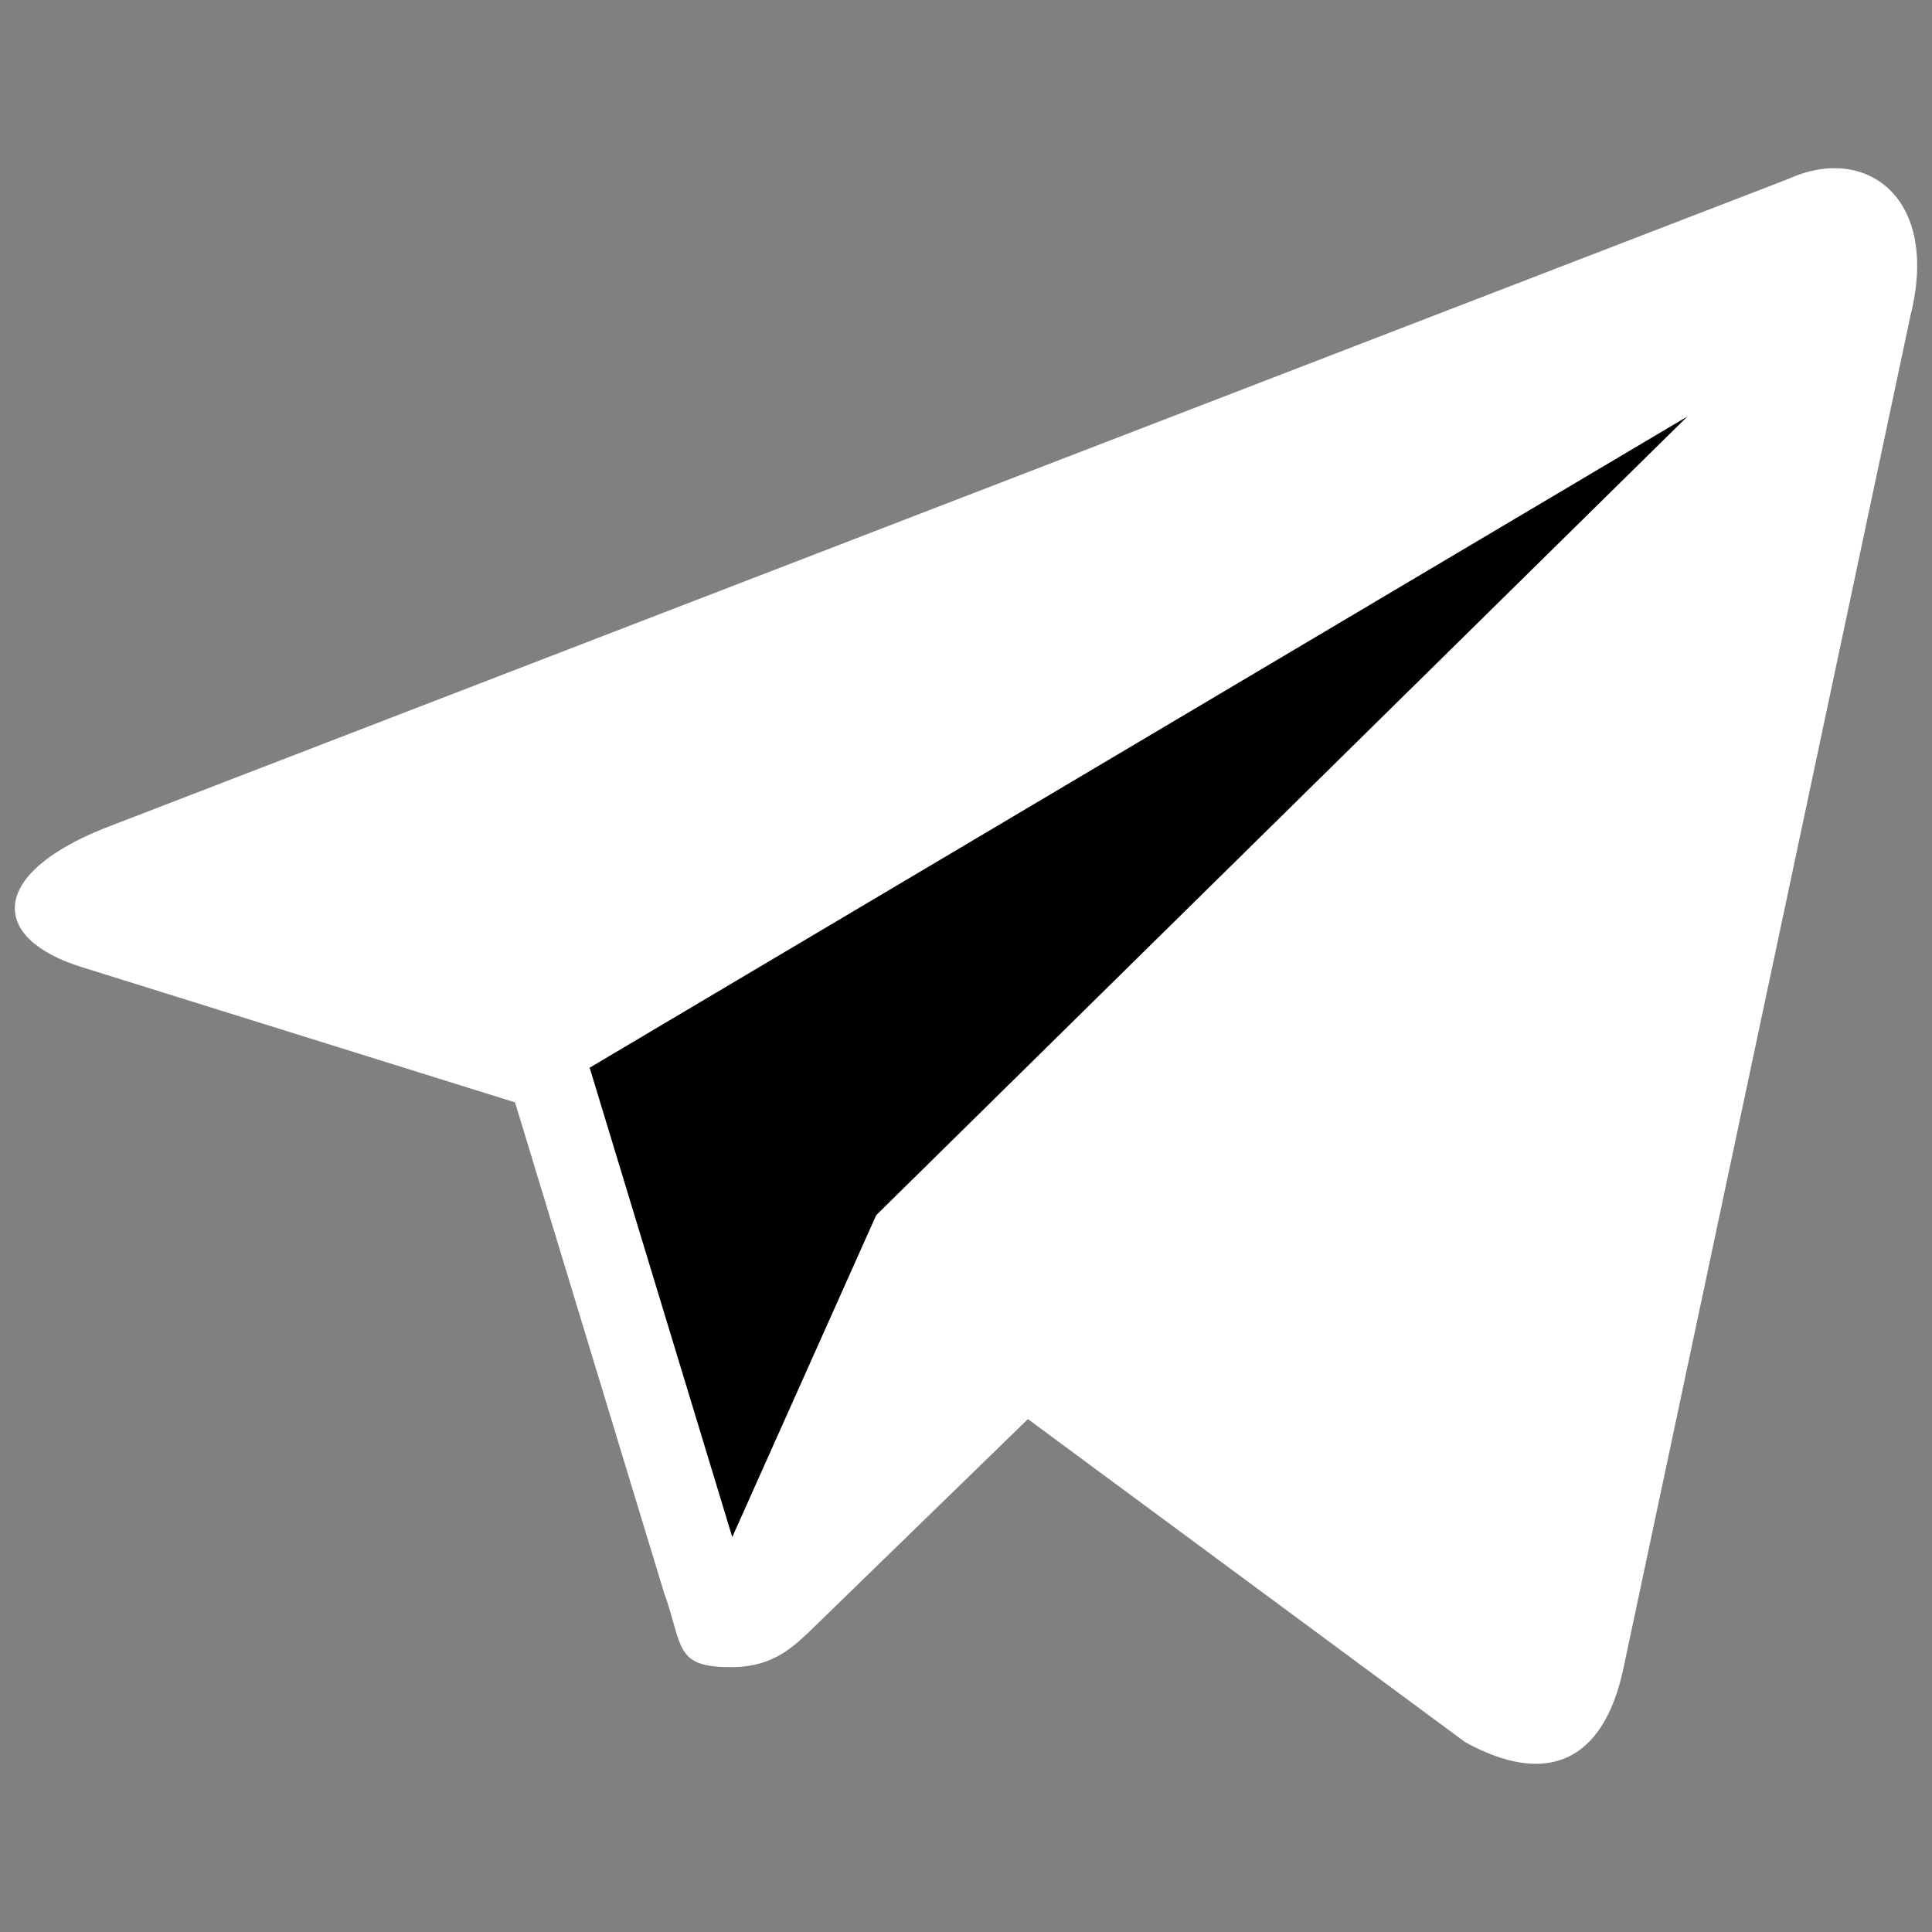
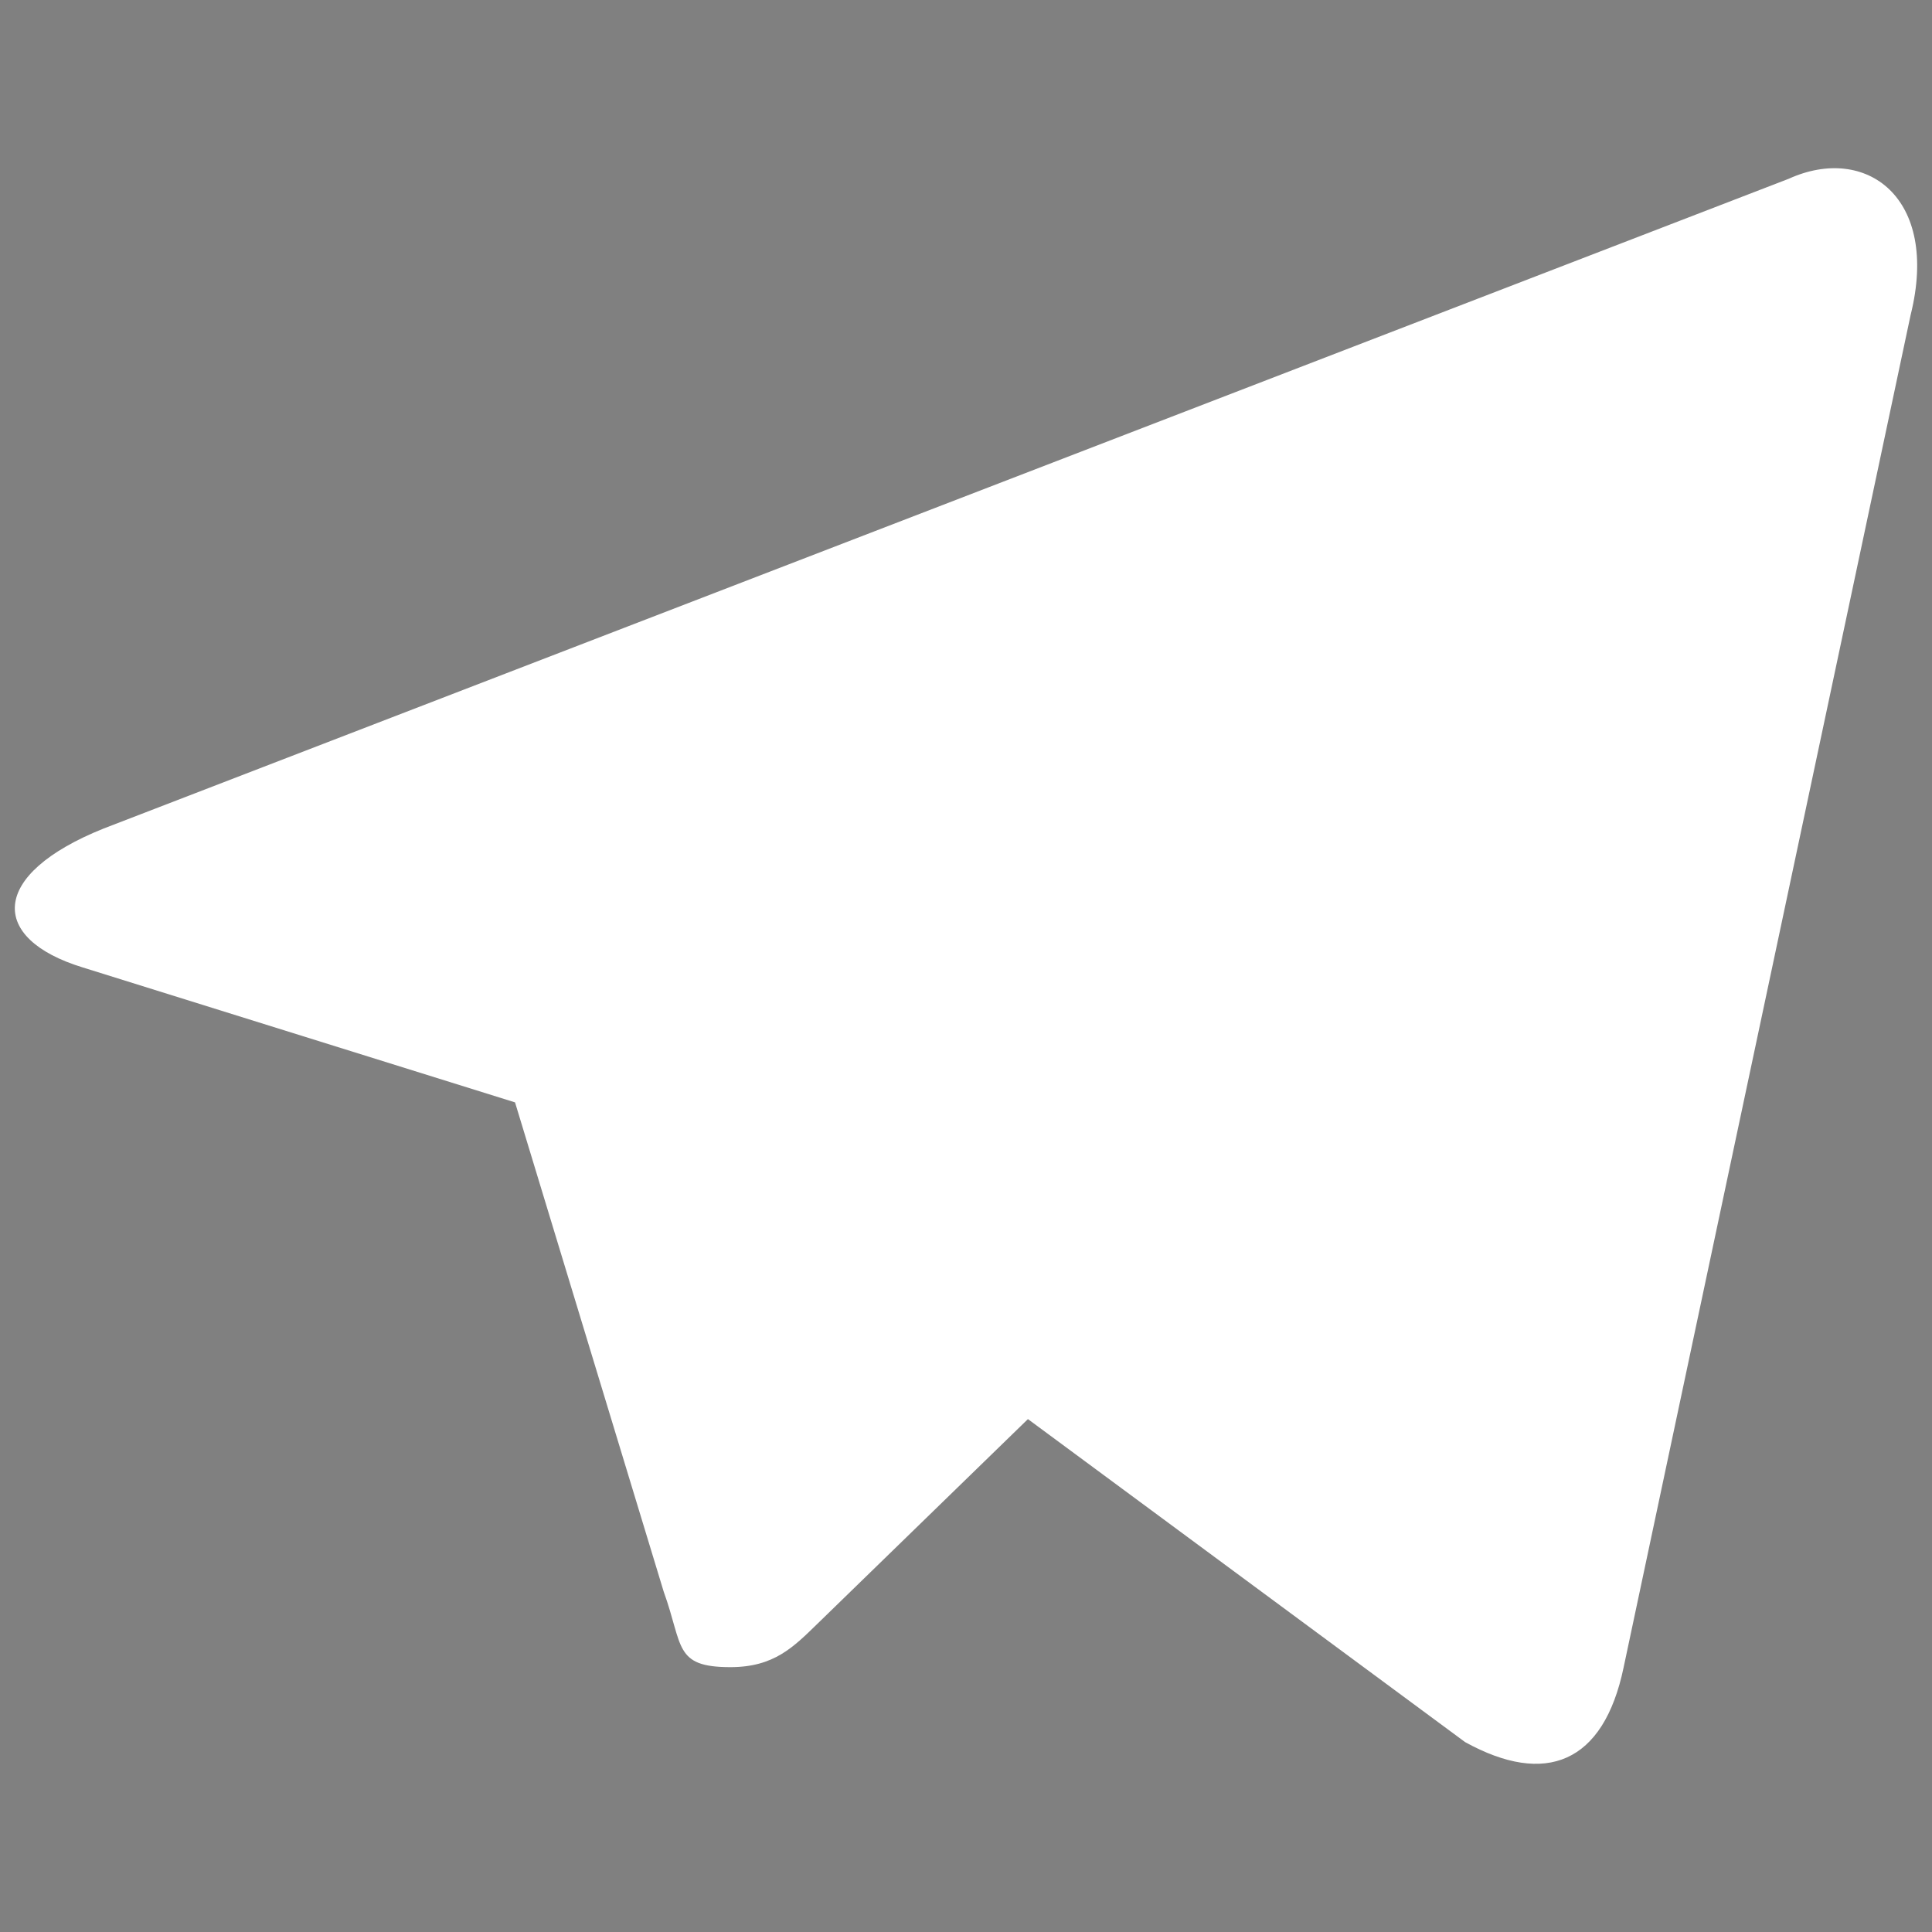
<svg xmlns="http://www.w3.org/2000/svg" version="1.1" width="256" height="256" viewBox="0 0 256 256" xml:space="preserve">
  <rect x="0" y="0" width="256" height="256" fill="#808080" stroke="none" />
  <desc>Created with Fabric.js 1.7.22</desc>
  <defs>
</defs>
  <g transform="translate(128 128) scale(0.72 0.72)" style="">
    <g style="stroke: none; stroke-width: 0; stroke-dasharray: none; stroke-linecap: butt; stroke-linejoin: miter; stroke-miterlimit: 10; fill: none; fill-rule: nonzero; opacity: 1;" transform="translate(-175.05 -175.05) scale(3.89 3.89)">
      <path d="M 83.924 7.756 L 4.202 38.496 c -5.442 2.183 -5.409 5.219 -0.992 6.571 l 20.455 6.385 l 7.035 23.153 c 0.925 2.553 0.469 3.566 3.151 3.566 c 2.069 0 2.983 -0.946 4.138 -2.069 l 9.941 -9.666 l 20.681 15.28 c 3.806 2.1 6.553 1.012 7.501 -3.533 l 13.577 -63.978 C 91.079 8.631 87.565 6.103 83.924 7.756 z" style="stroke: none; stroke-width: 1; stroke-dasharray: none; stroke-linecap: butt; stroke-linejoin: miter; stroke-miterlimit: 10; fill: rgb(255,255,255); fill-rule: nonzero; opacity: 1;" transform=" matrix(1 0 0 1 0 0) " stroke-linecap="round" />
-       <path d="M 33.942 72.016 l -6.747 -22.204 L 79.13 19.002 L 40.751 56.789 L 33.942 72.016 z" style="stroke: none; stroke-width: 1; stroke-dasharray: none; stroke-linecap: butt; stroke-linejoin: miter; stroke-miterlimit: 10; fill: rgb(0,0,0); fill-rule: nonzero; opacity: 1;" transform=" matrix(1 0 0 1 0 0) " stroke-linecap="round" />
    </g>
  </g>
</svg>